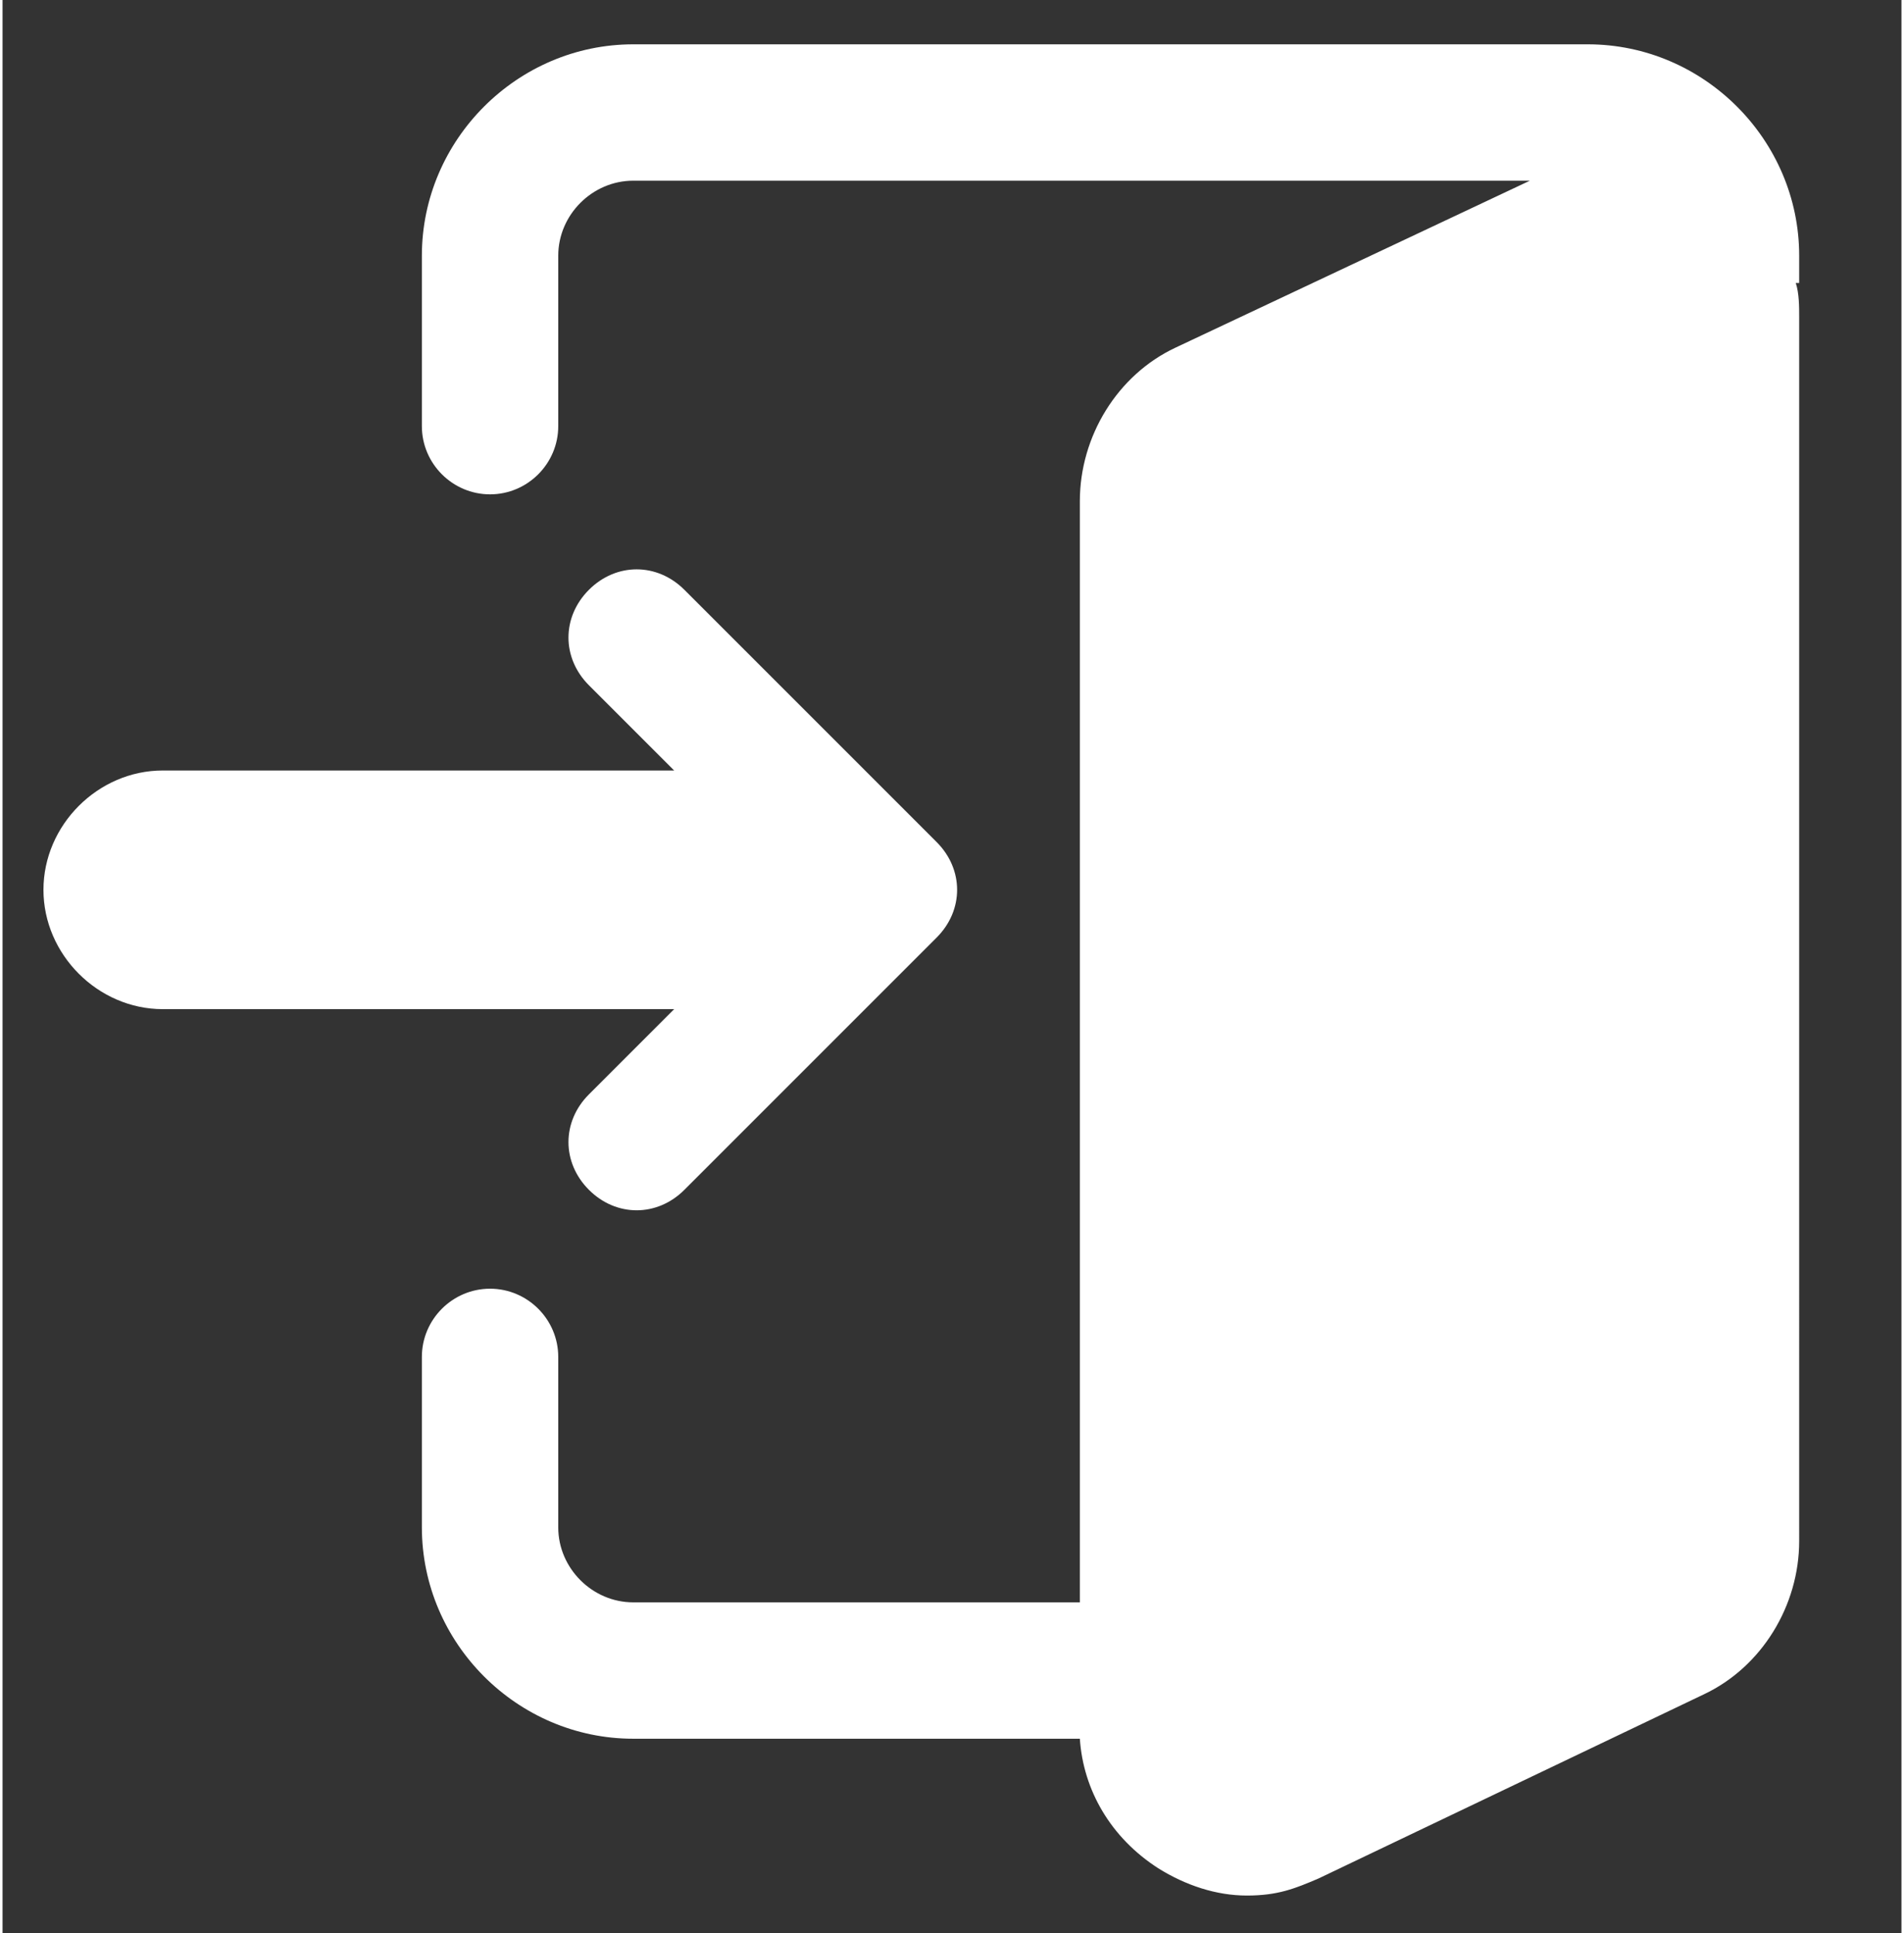
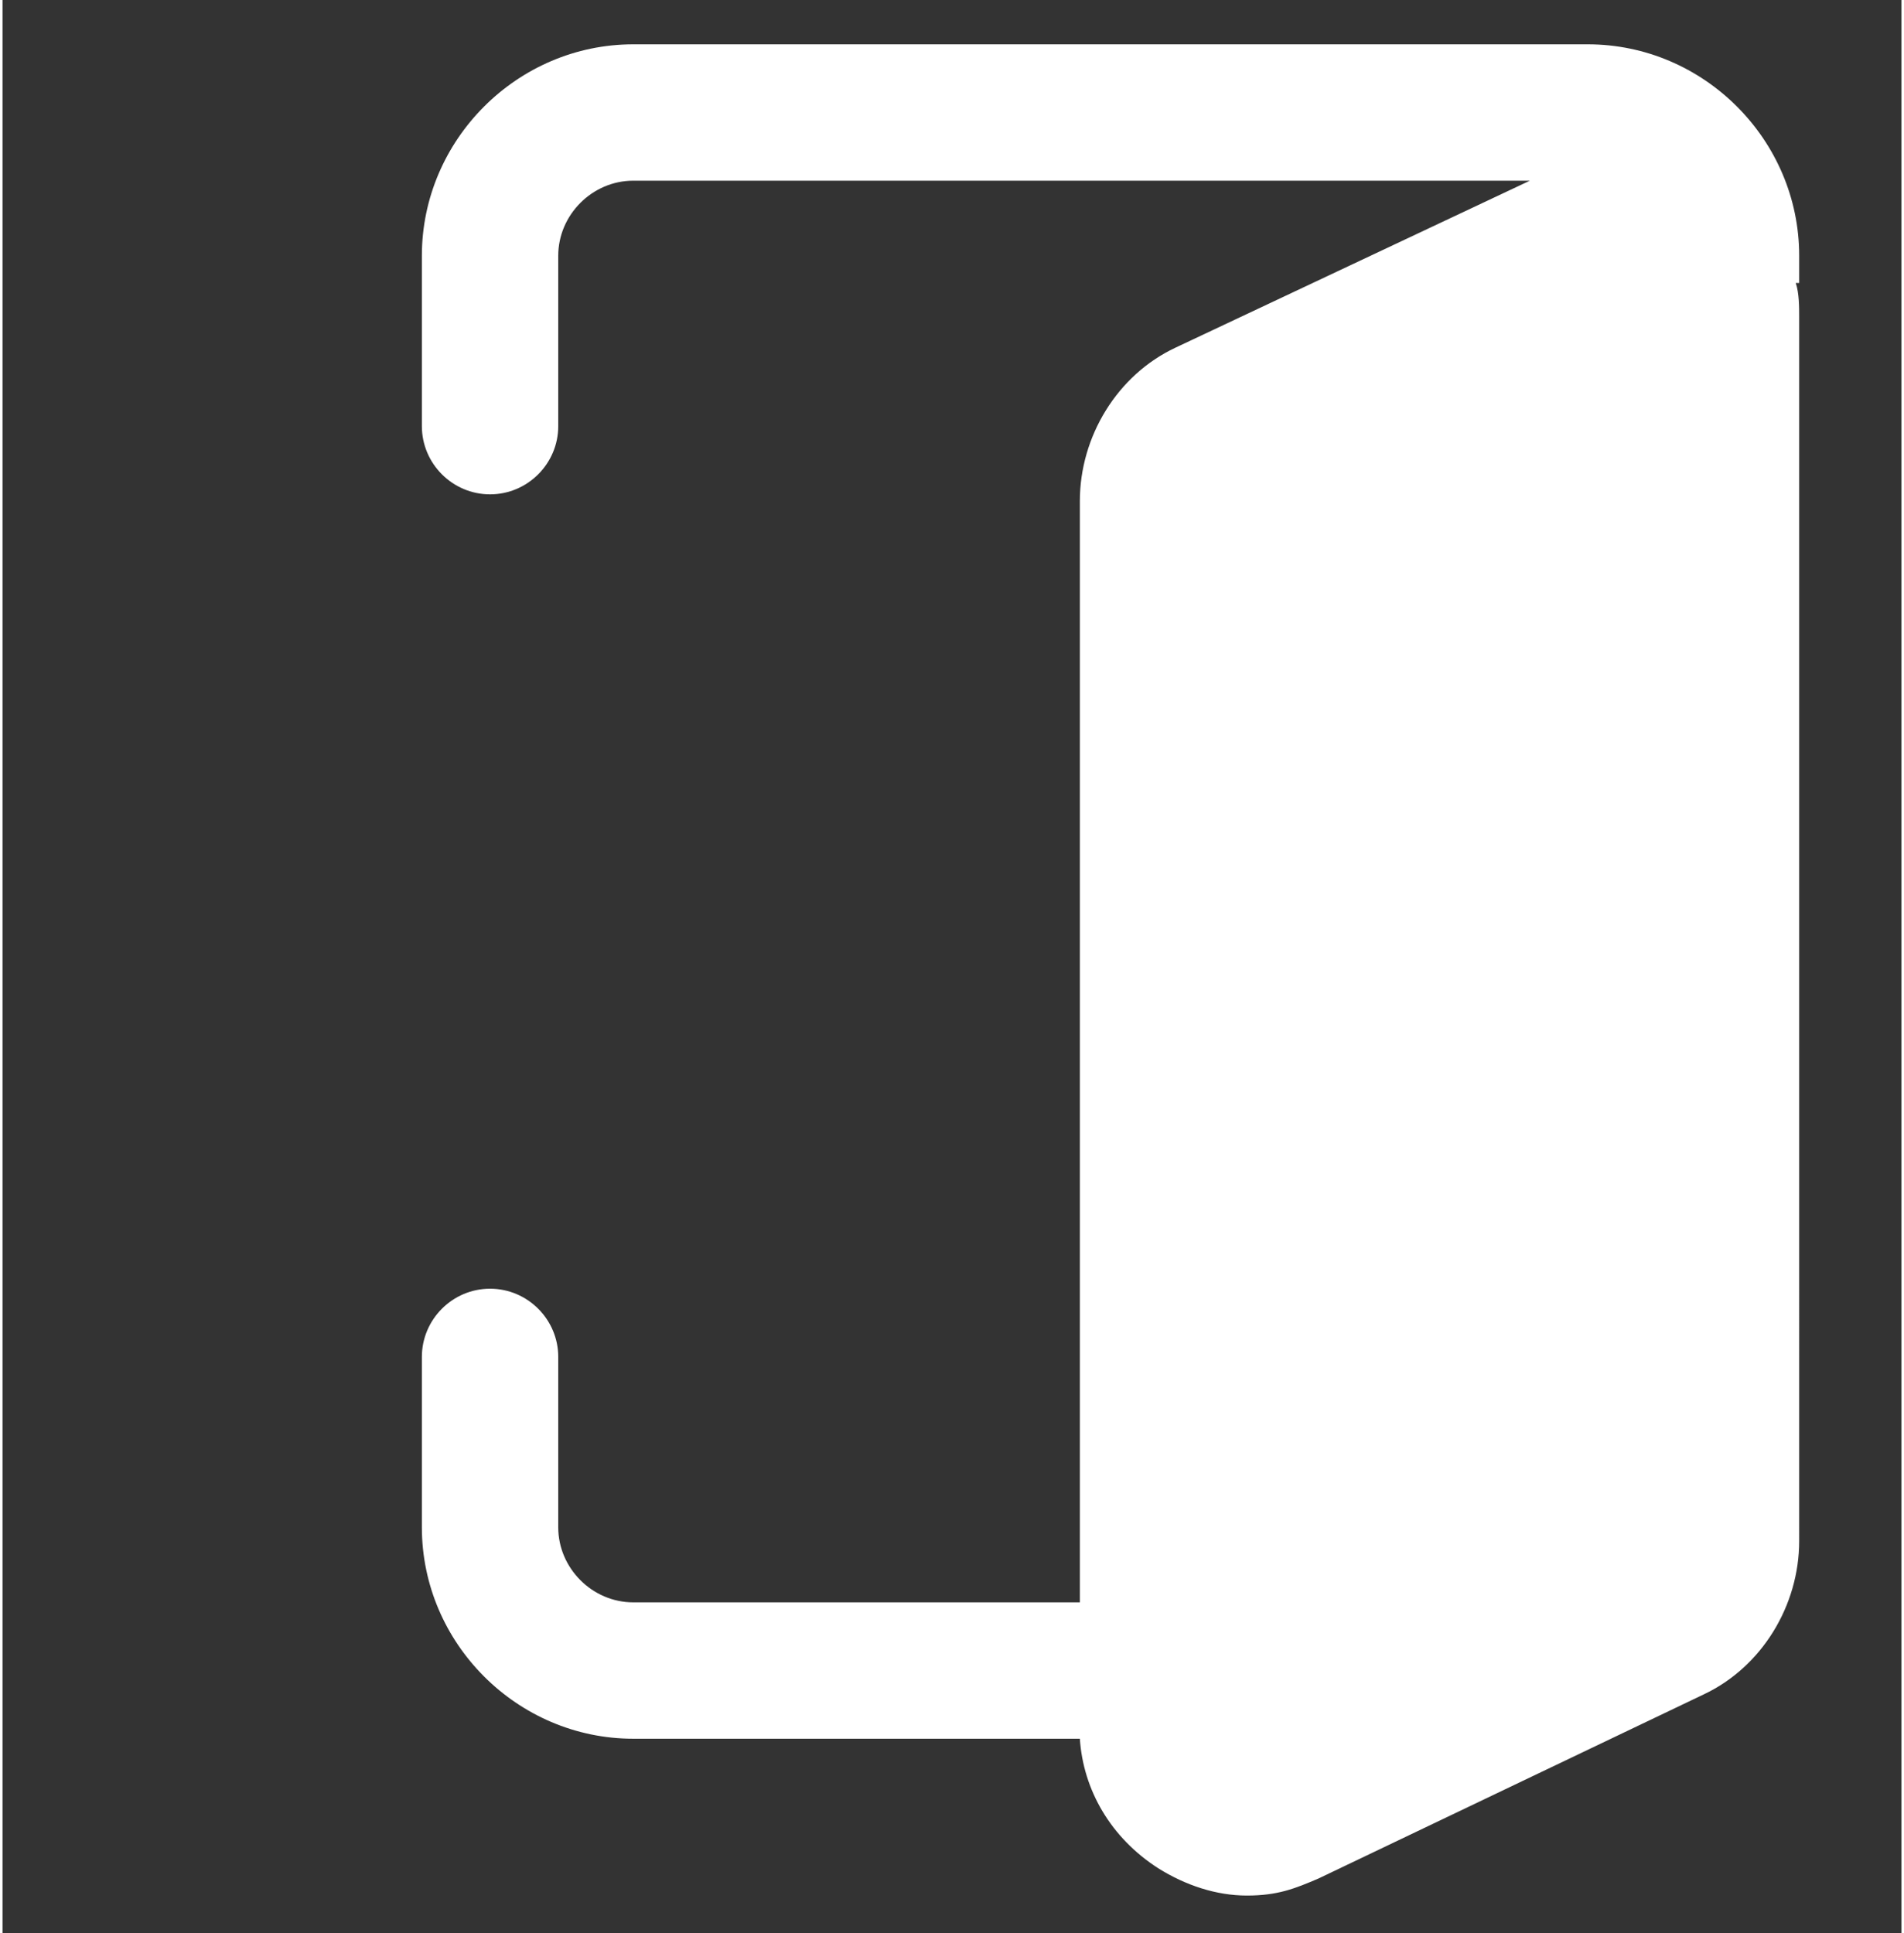
<svg xmlns="http://www.w3.org/2000/svg" width="19.7mm" height="20mm" version="1.1" viewBox="0 0 55.7 56.7">
  <rect x="0" y="0" width="55.7" height="56.7" fill="#333333" stroke="none" />
  <g>
    <g id="_ショッピング_x5F_アイコン" data-name="ショッピング_x5F_アイコン">
      <g>
        <path d="M52.7,8.3v-.8c0-3.4-2.8-6.2-6.2-6.2h-28c-3.4,0-6.2,2.8-6.2,6.2v5c0,1.1.9,2,2,2s2-.9,2-2v-5c0-1.2,1-2.2,2.2-2.2h26.3l-10.4,4.9c-1.7.8-2.8,2.6-2.8,4.5v32.3h-13.1c-1.2,0-2.2-1-2.2-2.2v-5c0-1.1-.9-2-2-2s-2,.9-2,2v5c0,3.4,2.8,6.2,6.2,6.2h13.1c.1,1.5.9,2.9,2.3,3.8.8.5,1.7.8,2.6.8s1.4-.2,2.1-.5l11.3-5.4c1.7-.8,2.8-2.6,2.8-4.5V9.3c0-.3,0-.7-.1-1Z" fill="#fff" />
-         <path d="M17.2,32.1c-.8.8-.8,2,0,2.8.4.4.9.6,1.4.6s1-.2,1.4-.6l7.4-7.4c.8-.8.8-2,0-2.8l-7.4-7.4c-.8-.8-2-.8-2.8,0-.8.8-.8,2,0,2.8l2.5,2.5H4.7c-1.9,0-3.5,1.6-3.5,3.5s1.6,3.5,3.5,3.5h15l-2.5,2.5Z" fill="#fff" />
      </g>
    </g>
  </g>
</svg>